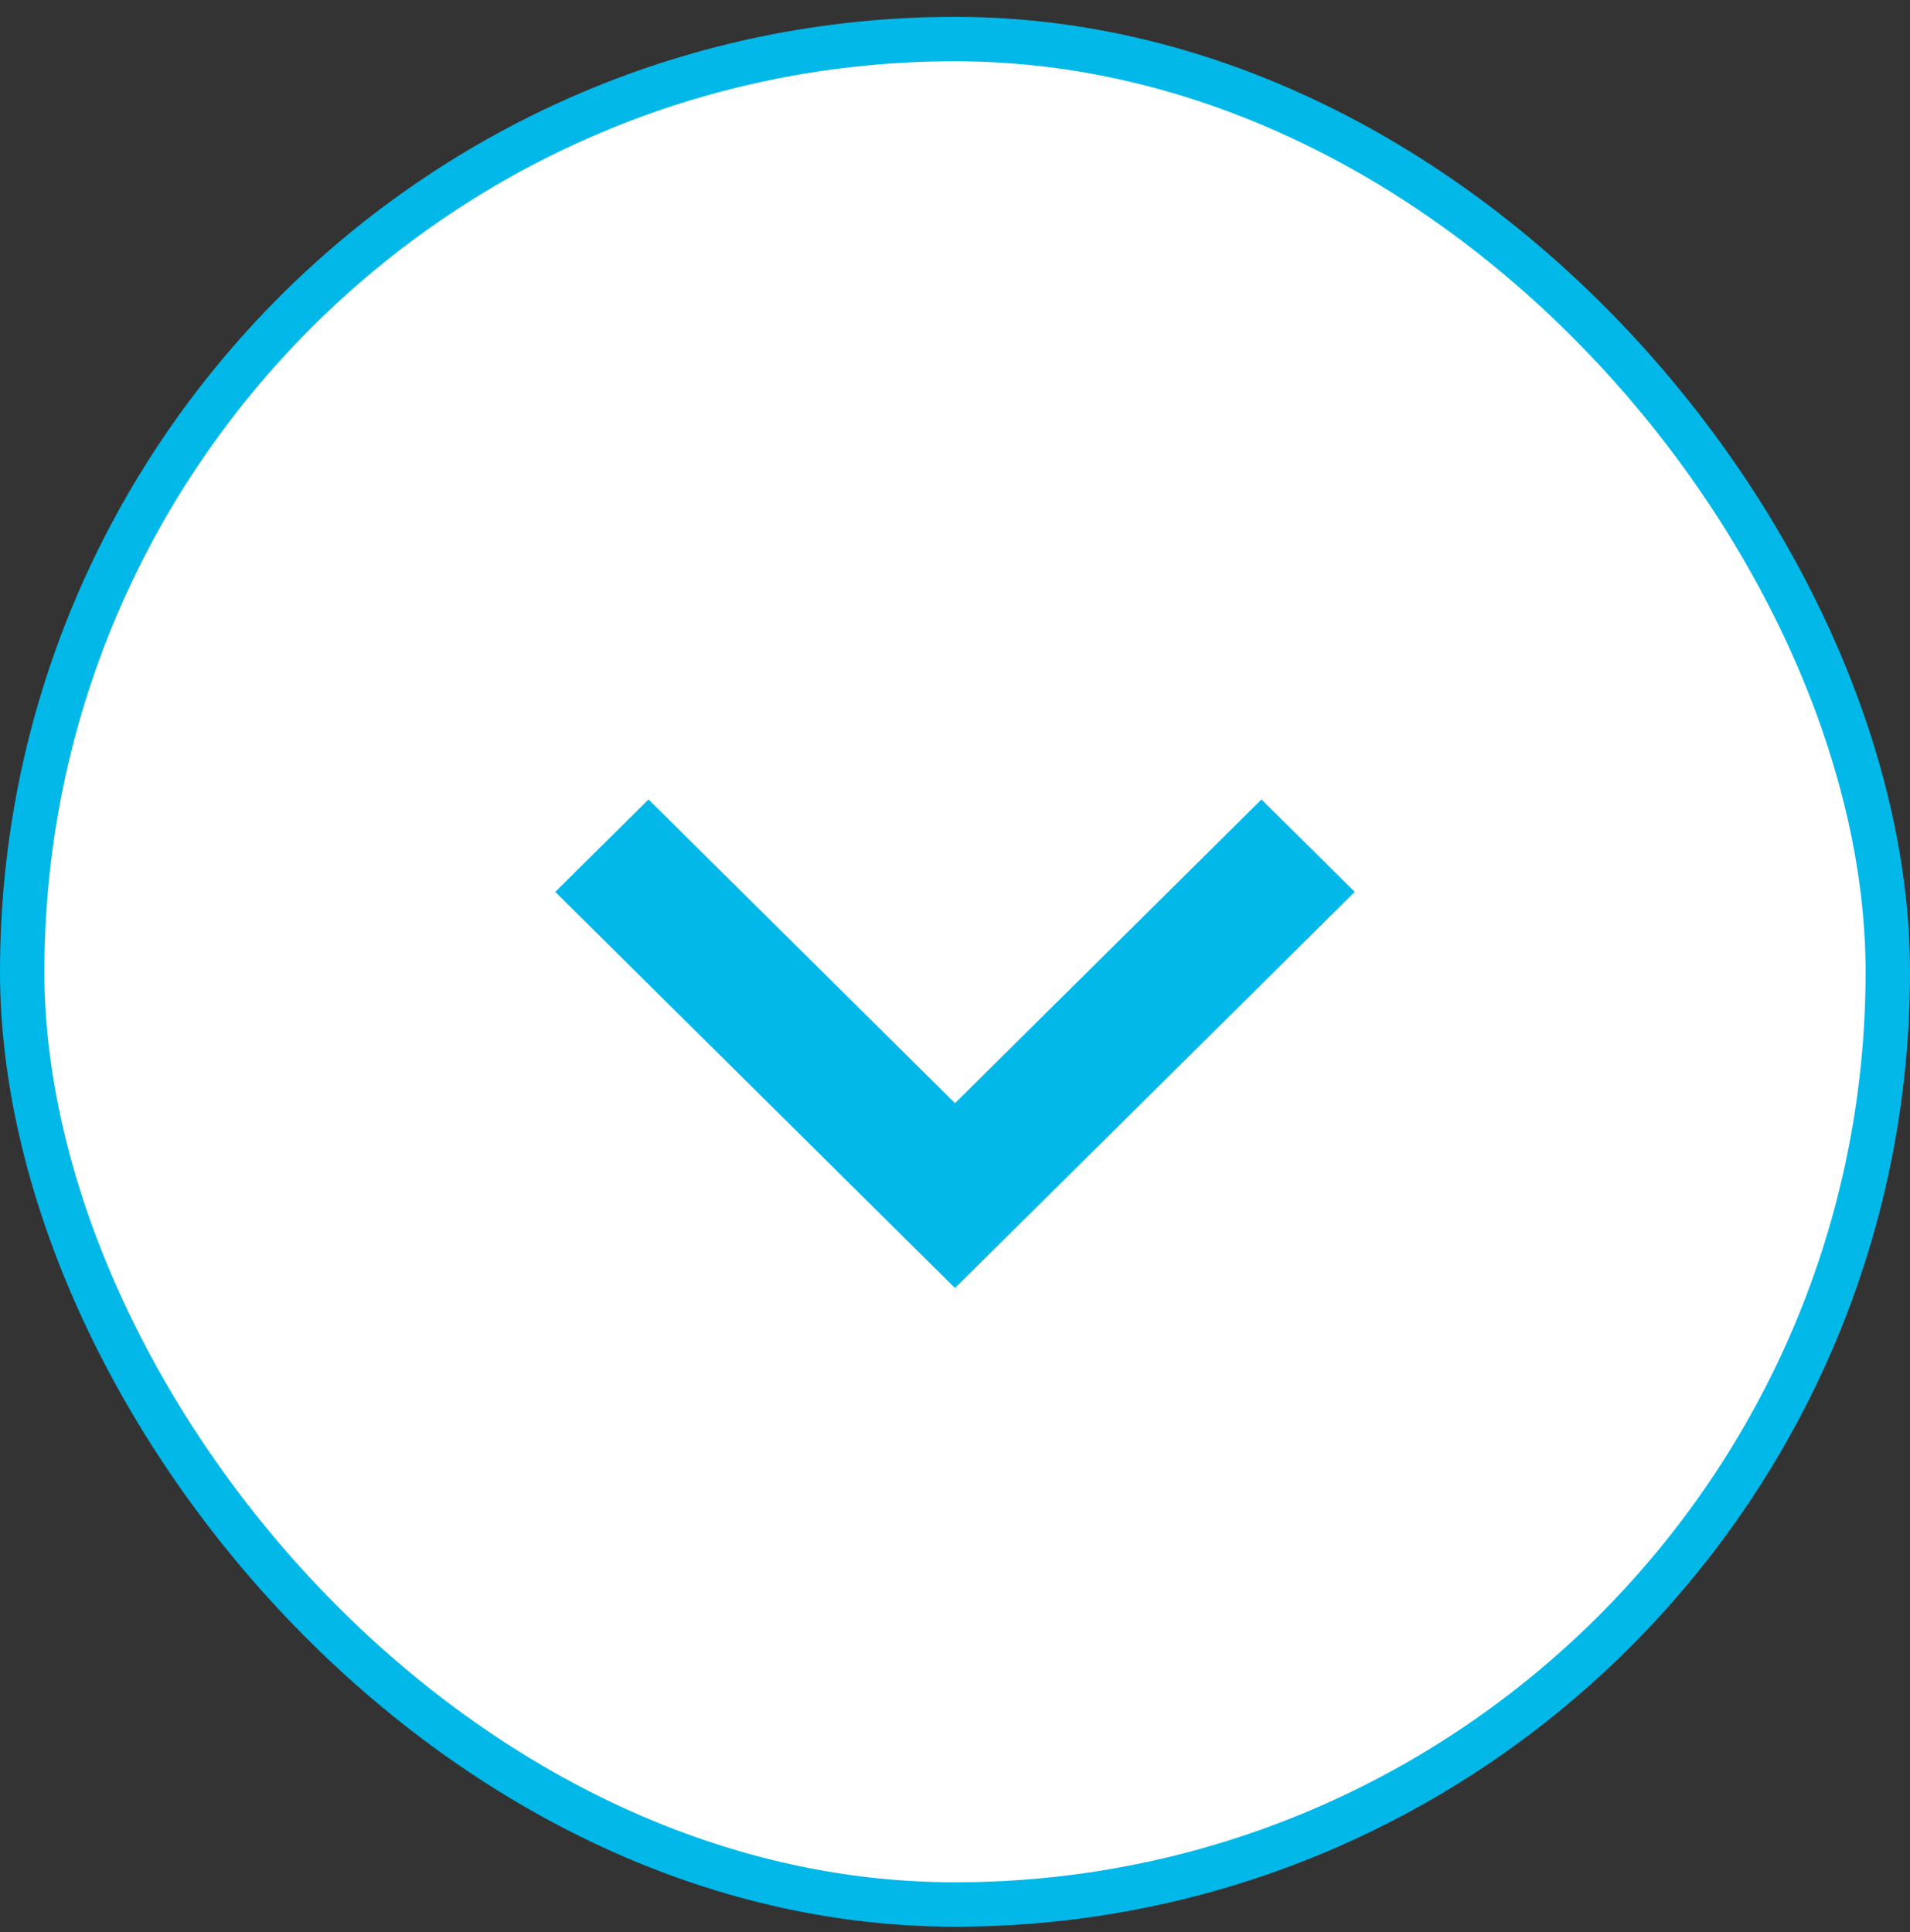
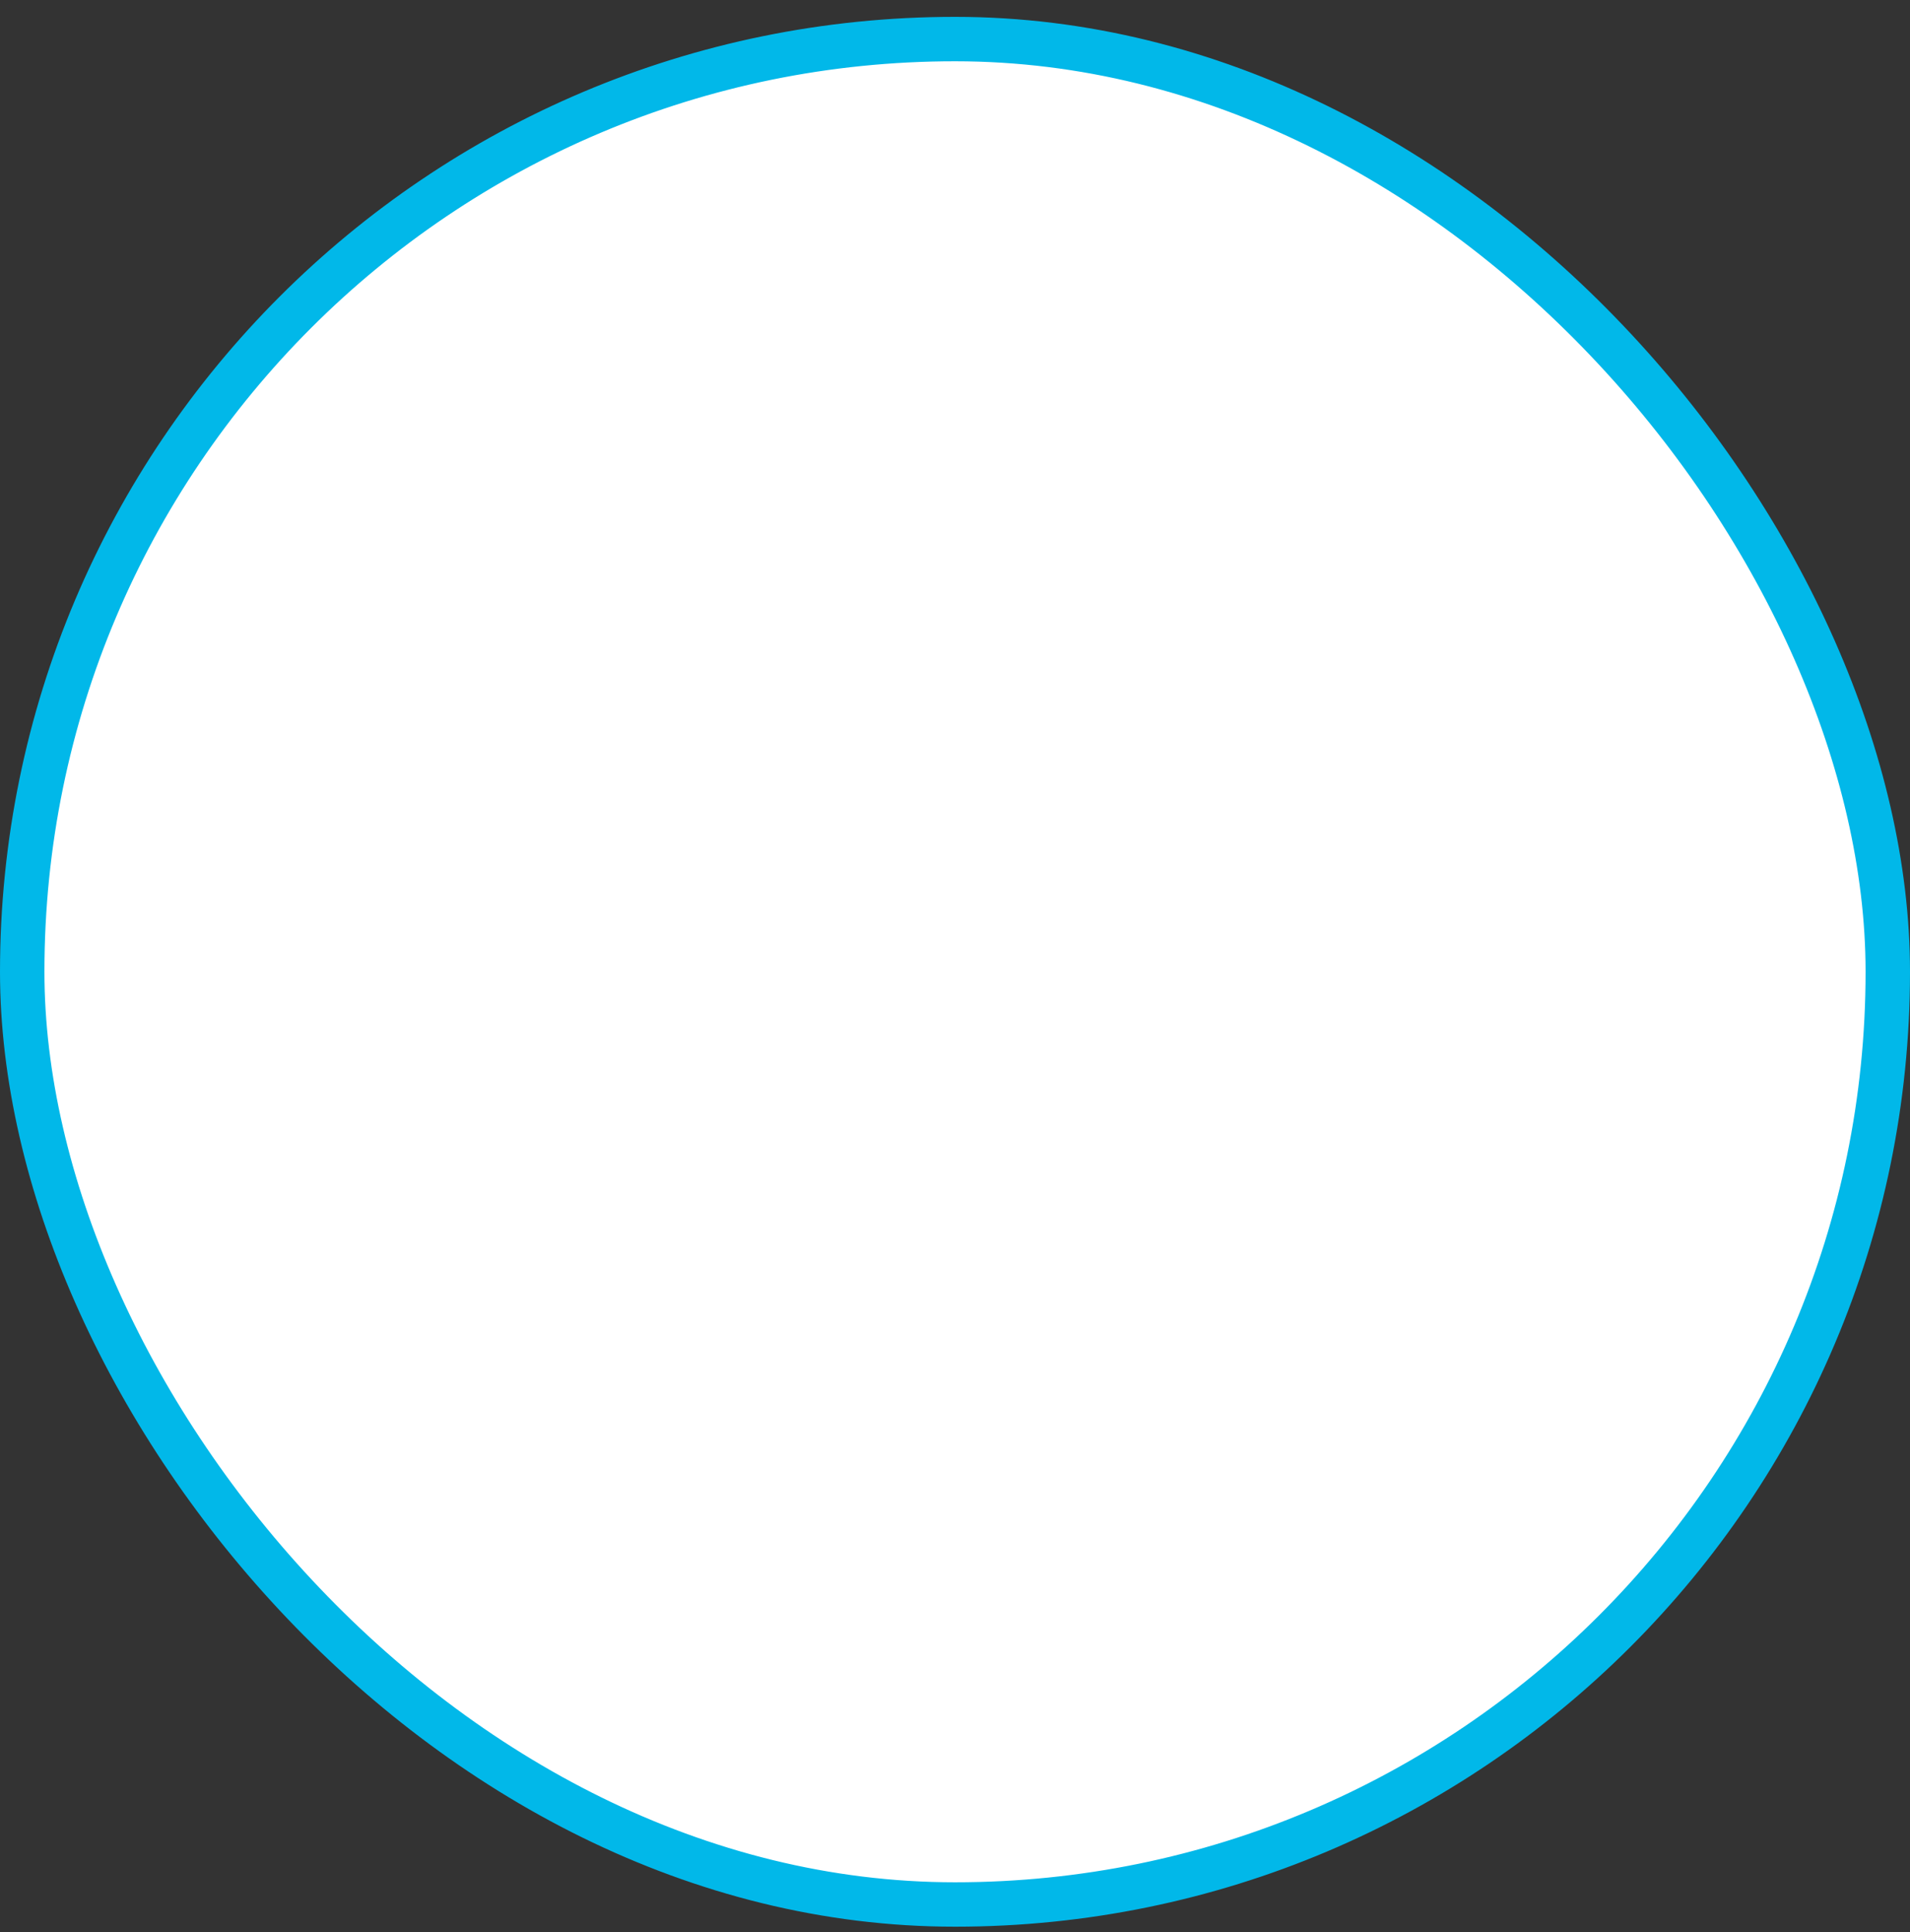
<svg xmlns="http://www.w3.org/2000/svg" width="86" height="87" viewBox="0 0 86 87" fill="none">
  <rect x="0" y="0" width="86" height="87" fill="#333333" stroke="none" />
  <rect x="1" y="1.759" width="84" height="84" rx="42" fill="white" />
  <rect x="1" y="1.759" width="84" height="84" rx="42" stroke="#01B8E9" stroke-width="2" />
  <mask id="mask0_110_433" style="mask-type:alpha" maskUnits="userSpaceOnUse" x="-12" y="-12" width="110" height="111">
-     <rect x="-12" y="-11.241" width="110" height="110" fill="#D9D9D9" />
-   </mask>
+     </mask>
  <g mask="url(#mask0_110_433)">
-     <path d="M43 58L25 40.162L29.2 36L43 49.676L56.8 36L61 40.162L43 58Z" fill="#01B8E9" />
-   </g>
+     </g>
</svg>